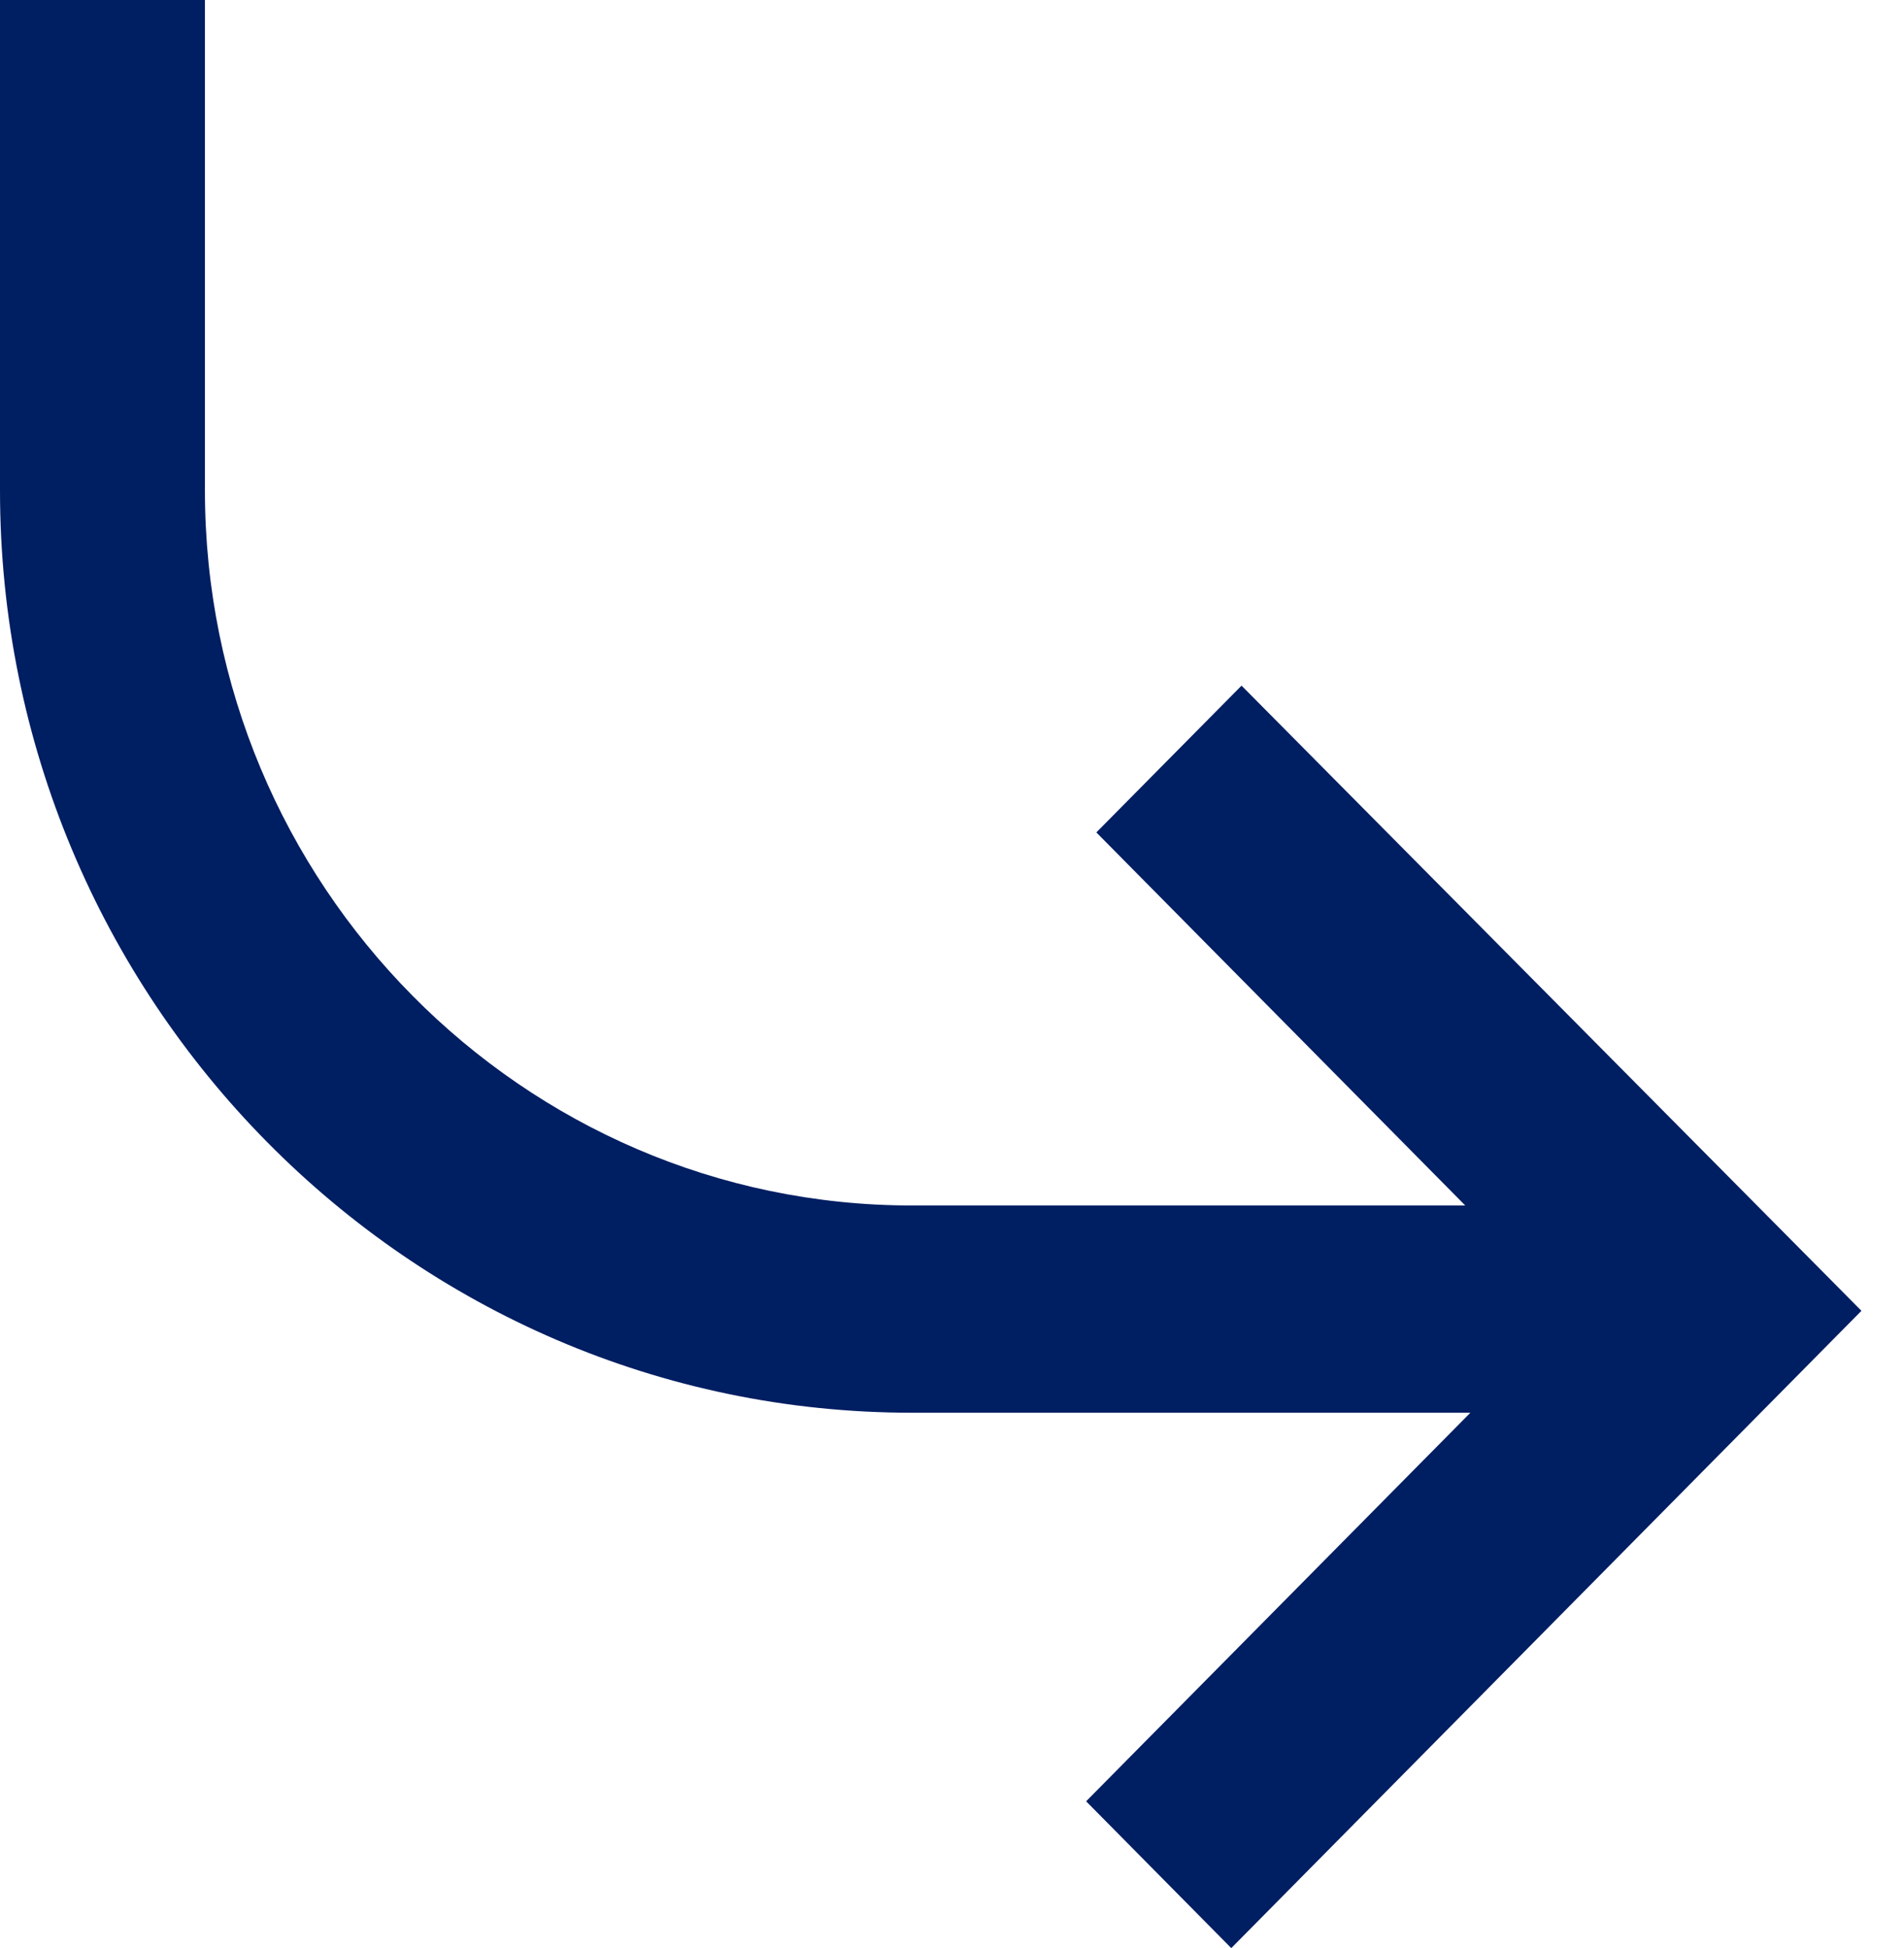
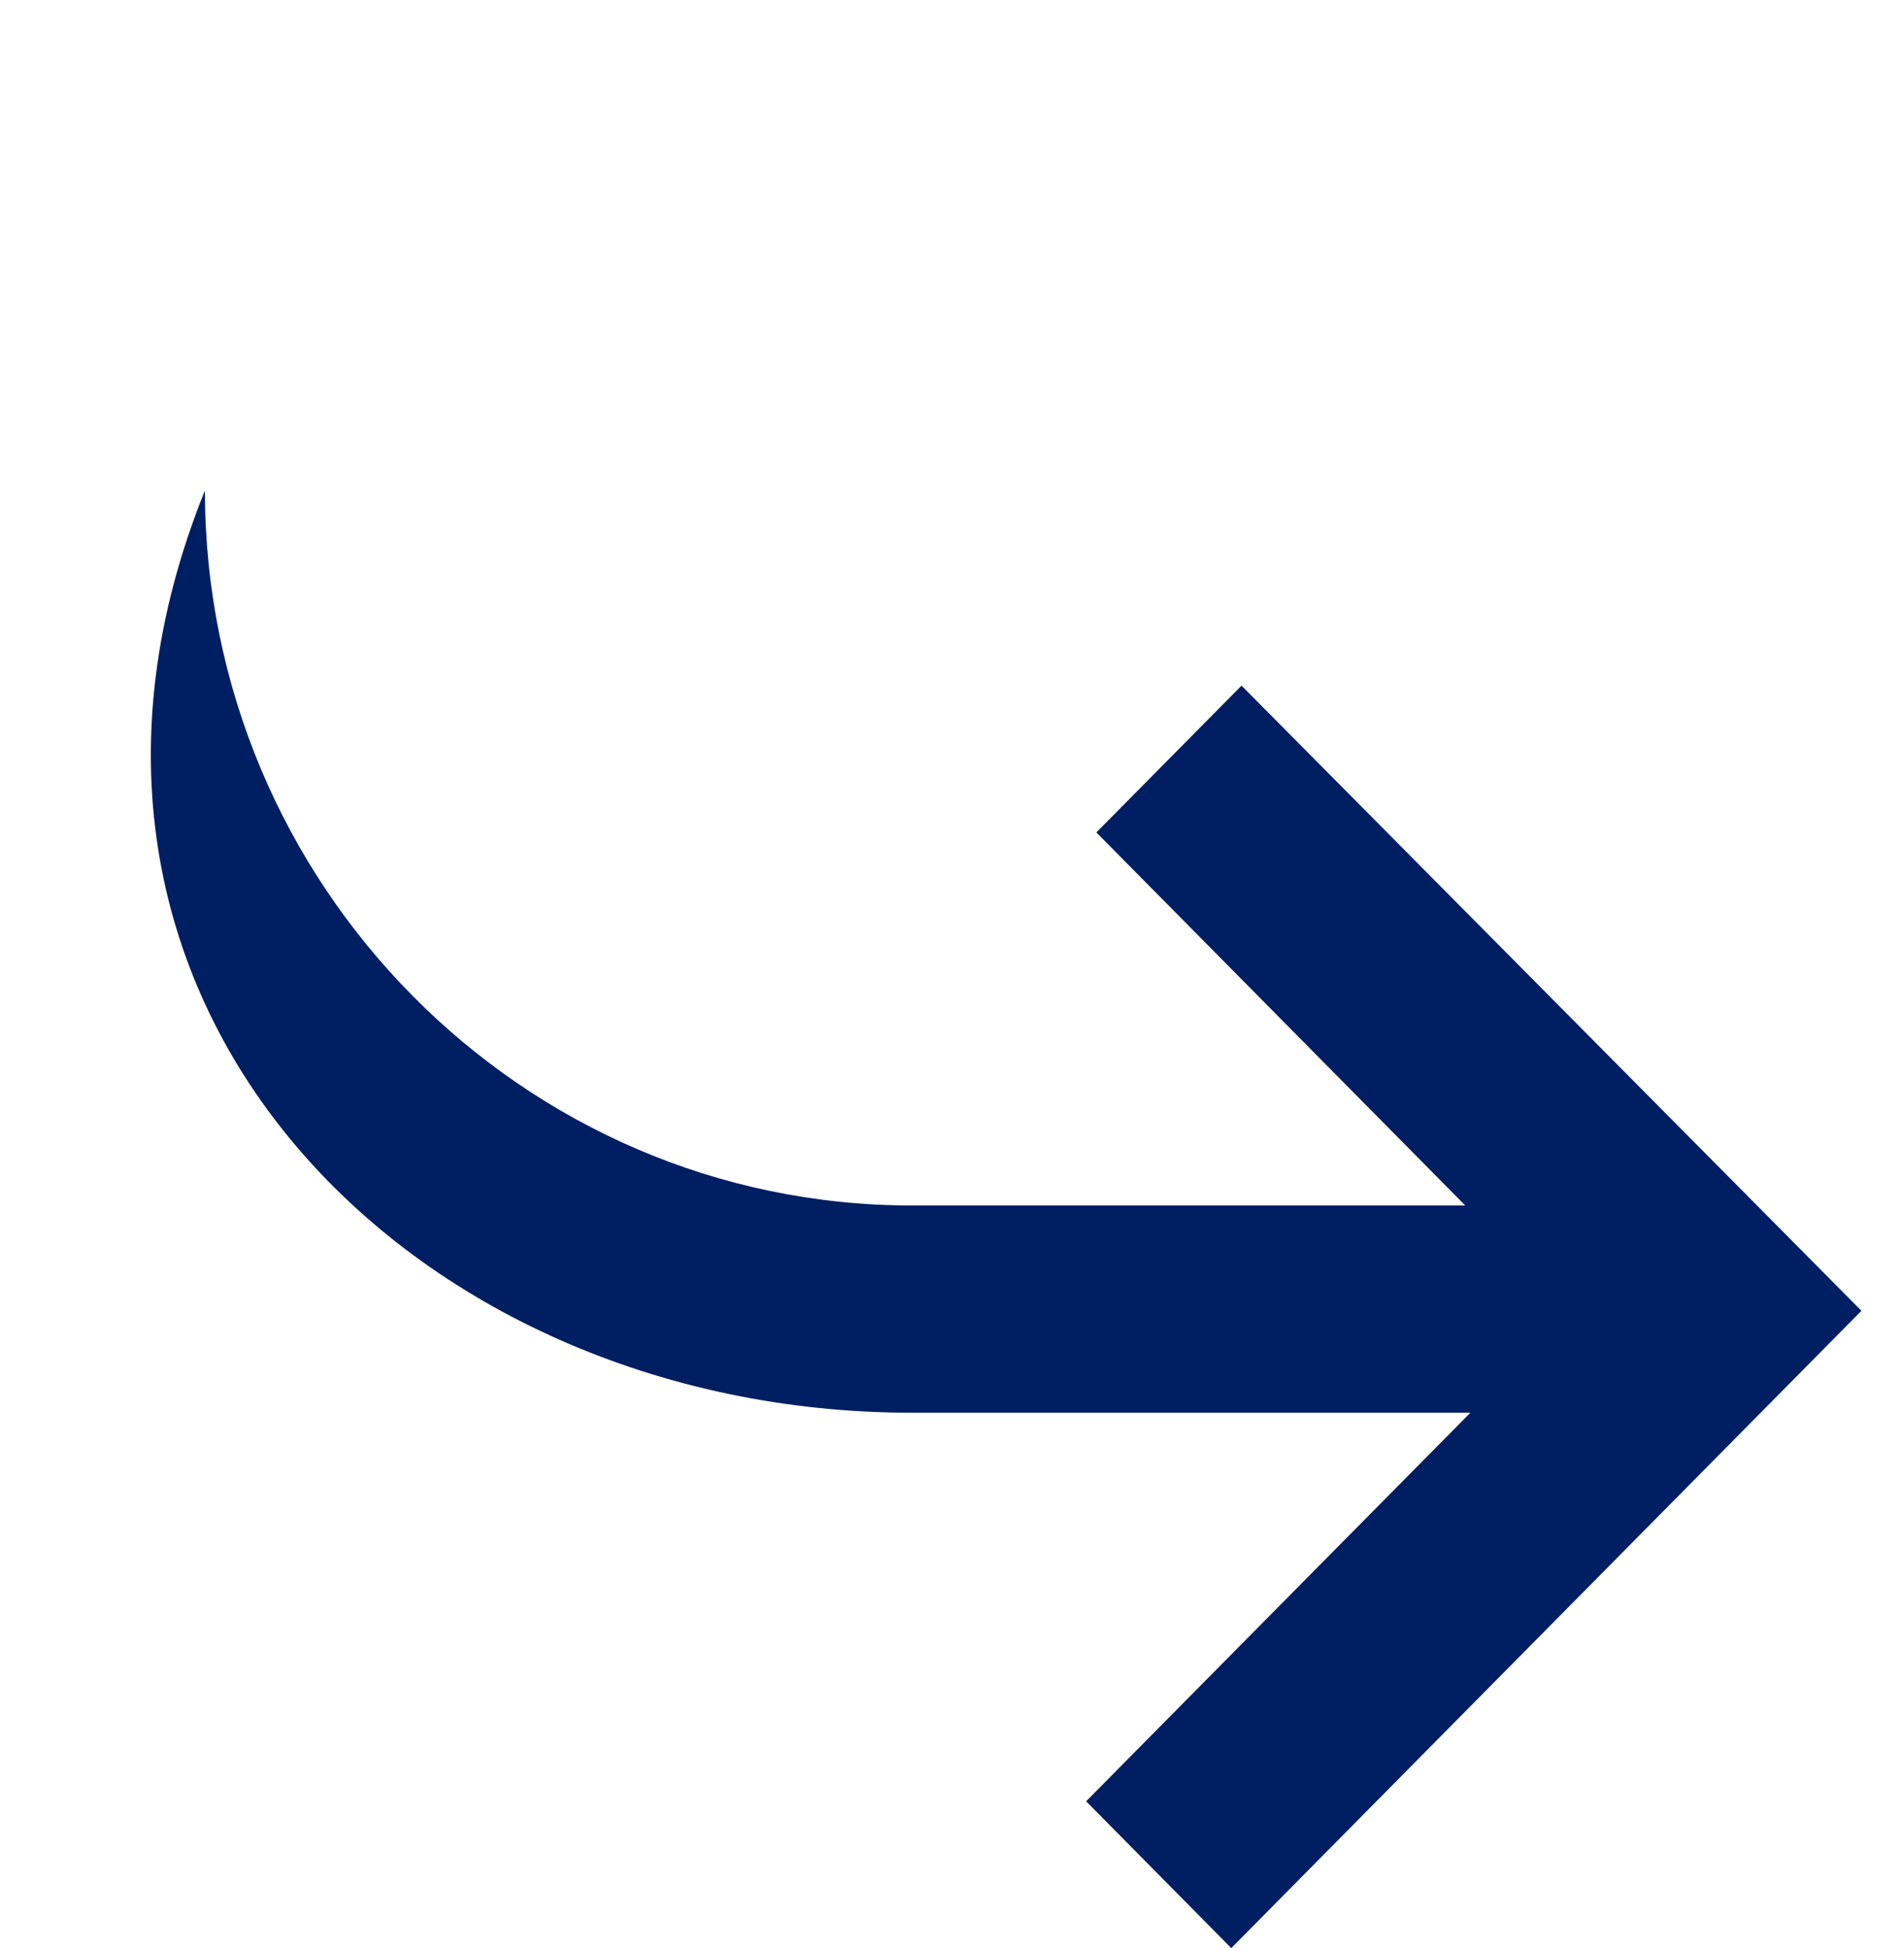
<svg xmlns="http://www.w3.org/2000/svg" width="43" height="44" viewBox="0 0 43 44" fill="none">
-   <path d="M28.039 15.486L24.76 18.801L33.091 27.227H20.595C11.802 27.227 4.628 19.972 4.628 11.078V0H0V11.078C0 22.546 9.218 31.908 20.595 31.908H33.207L24.529 40.684L27.807 44L42.039 29.606L28.039 15.486Z" fill="#001E62" />
+   <path d="M28.039 15.486L24.76 18.801L33.091 27.227H20.595C11.802 27.227 4.628 19.972 4.628 11.078V0V11.078C0 22.546 9.218 31.908 20.595 31.908H33.207L24.529 40.684L27.807 44L42.039 29.606L28.039 15.486Z" fill="#001E62" />
</svg>